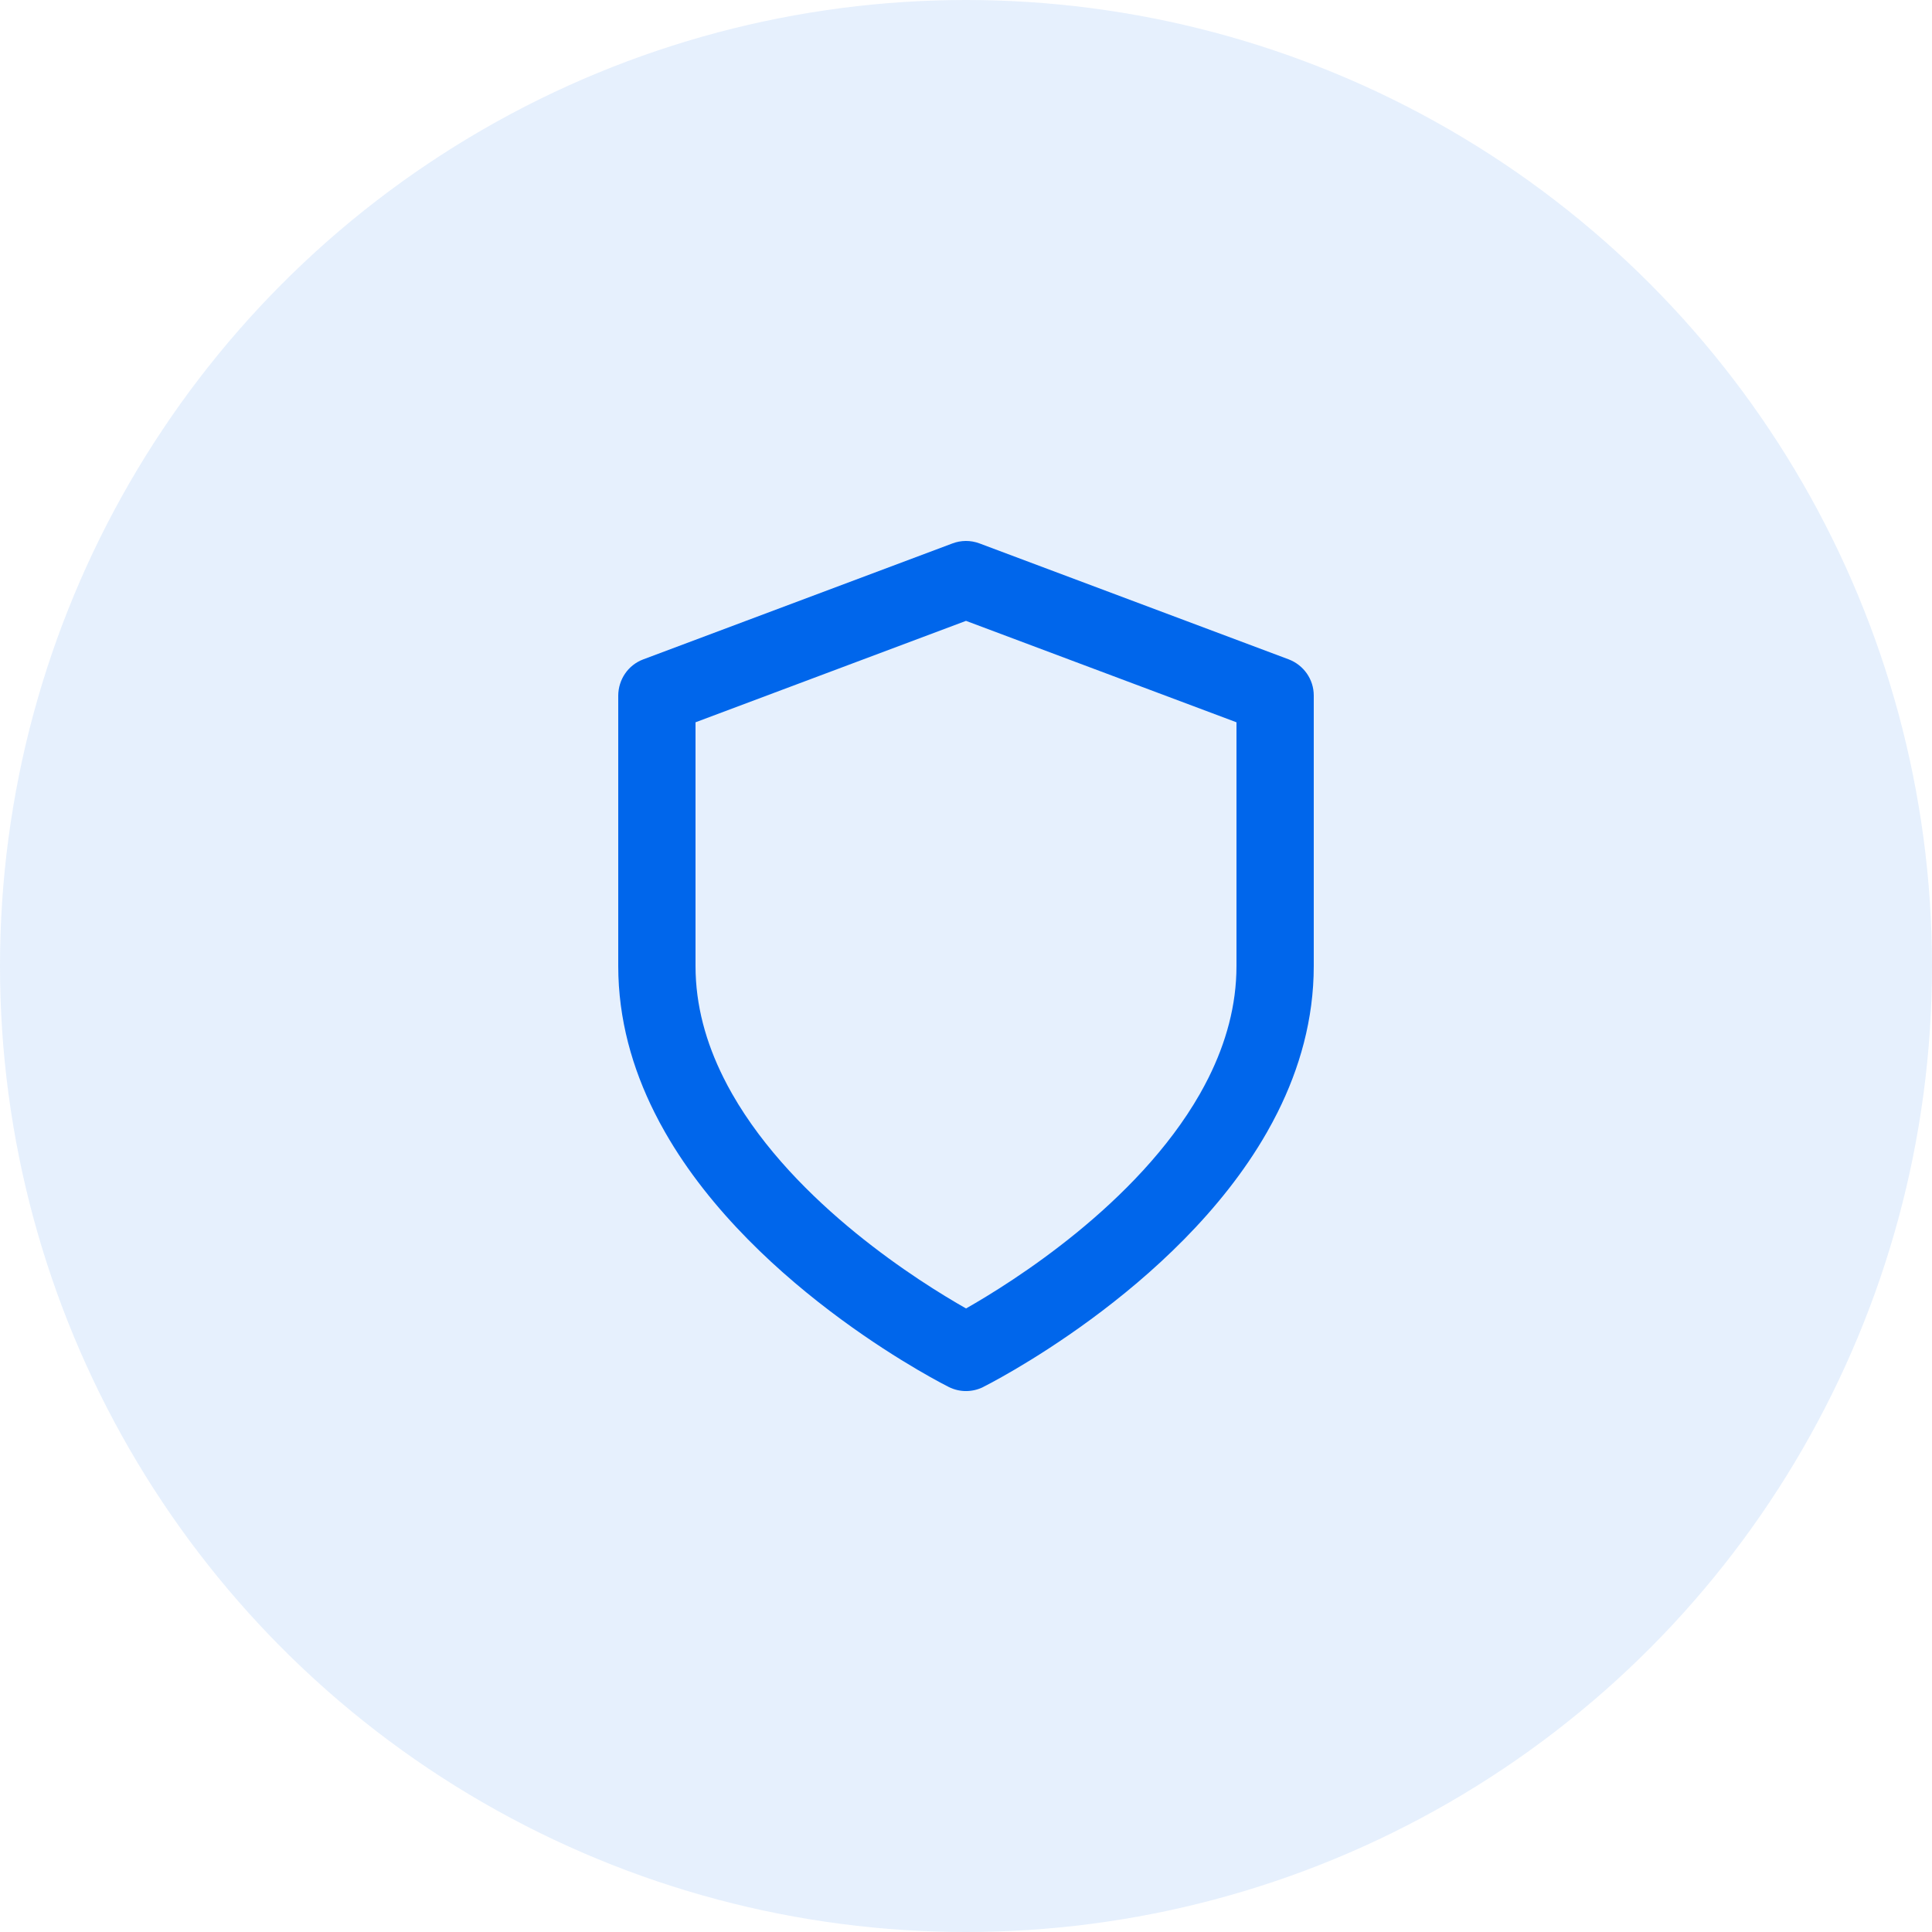
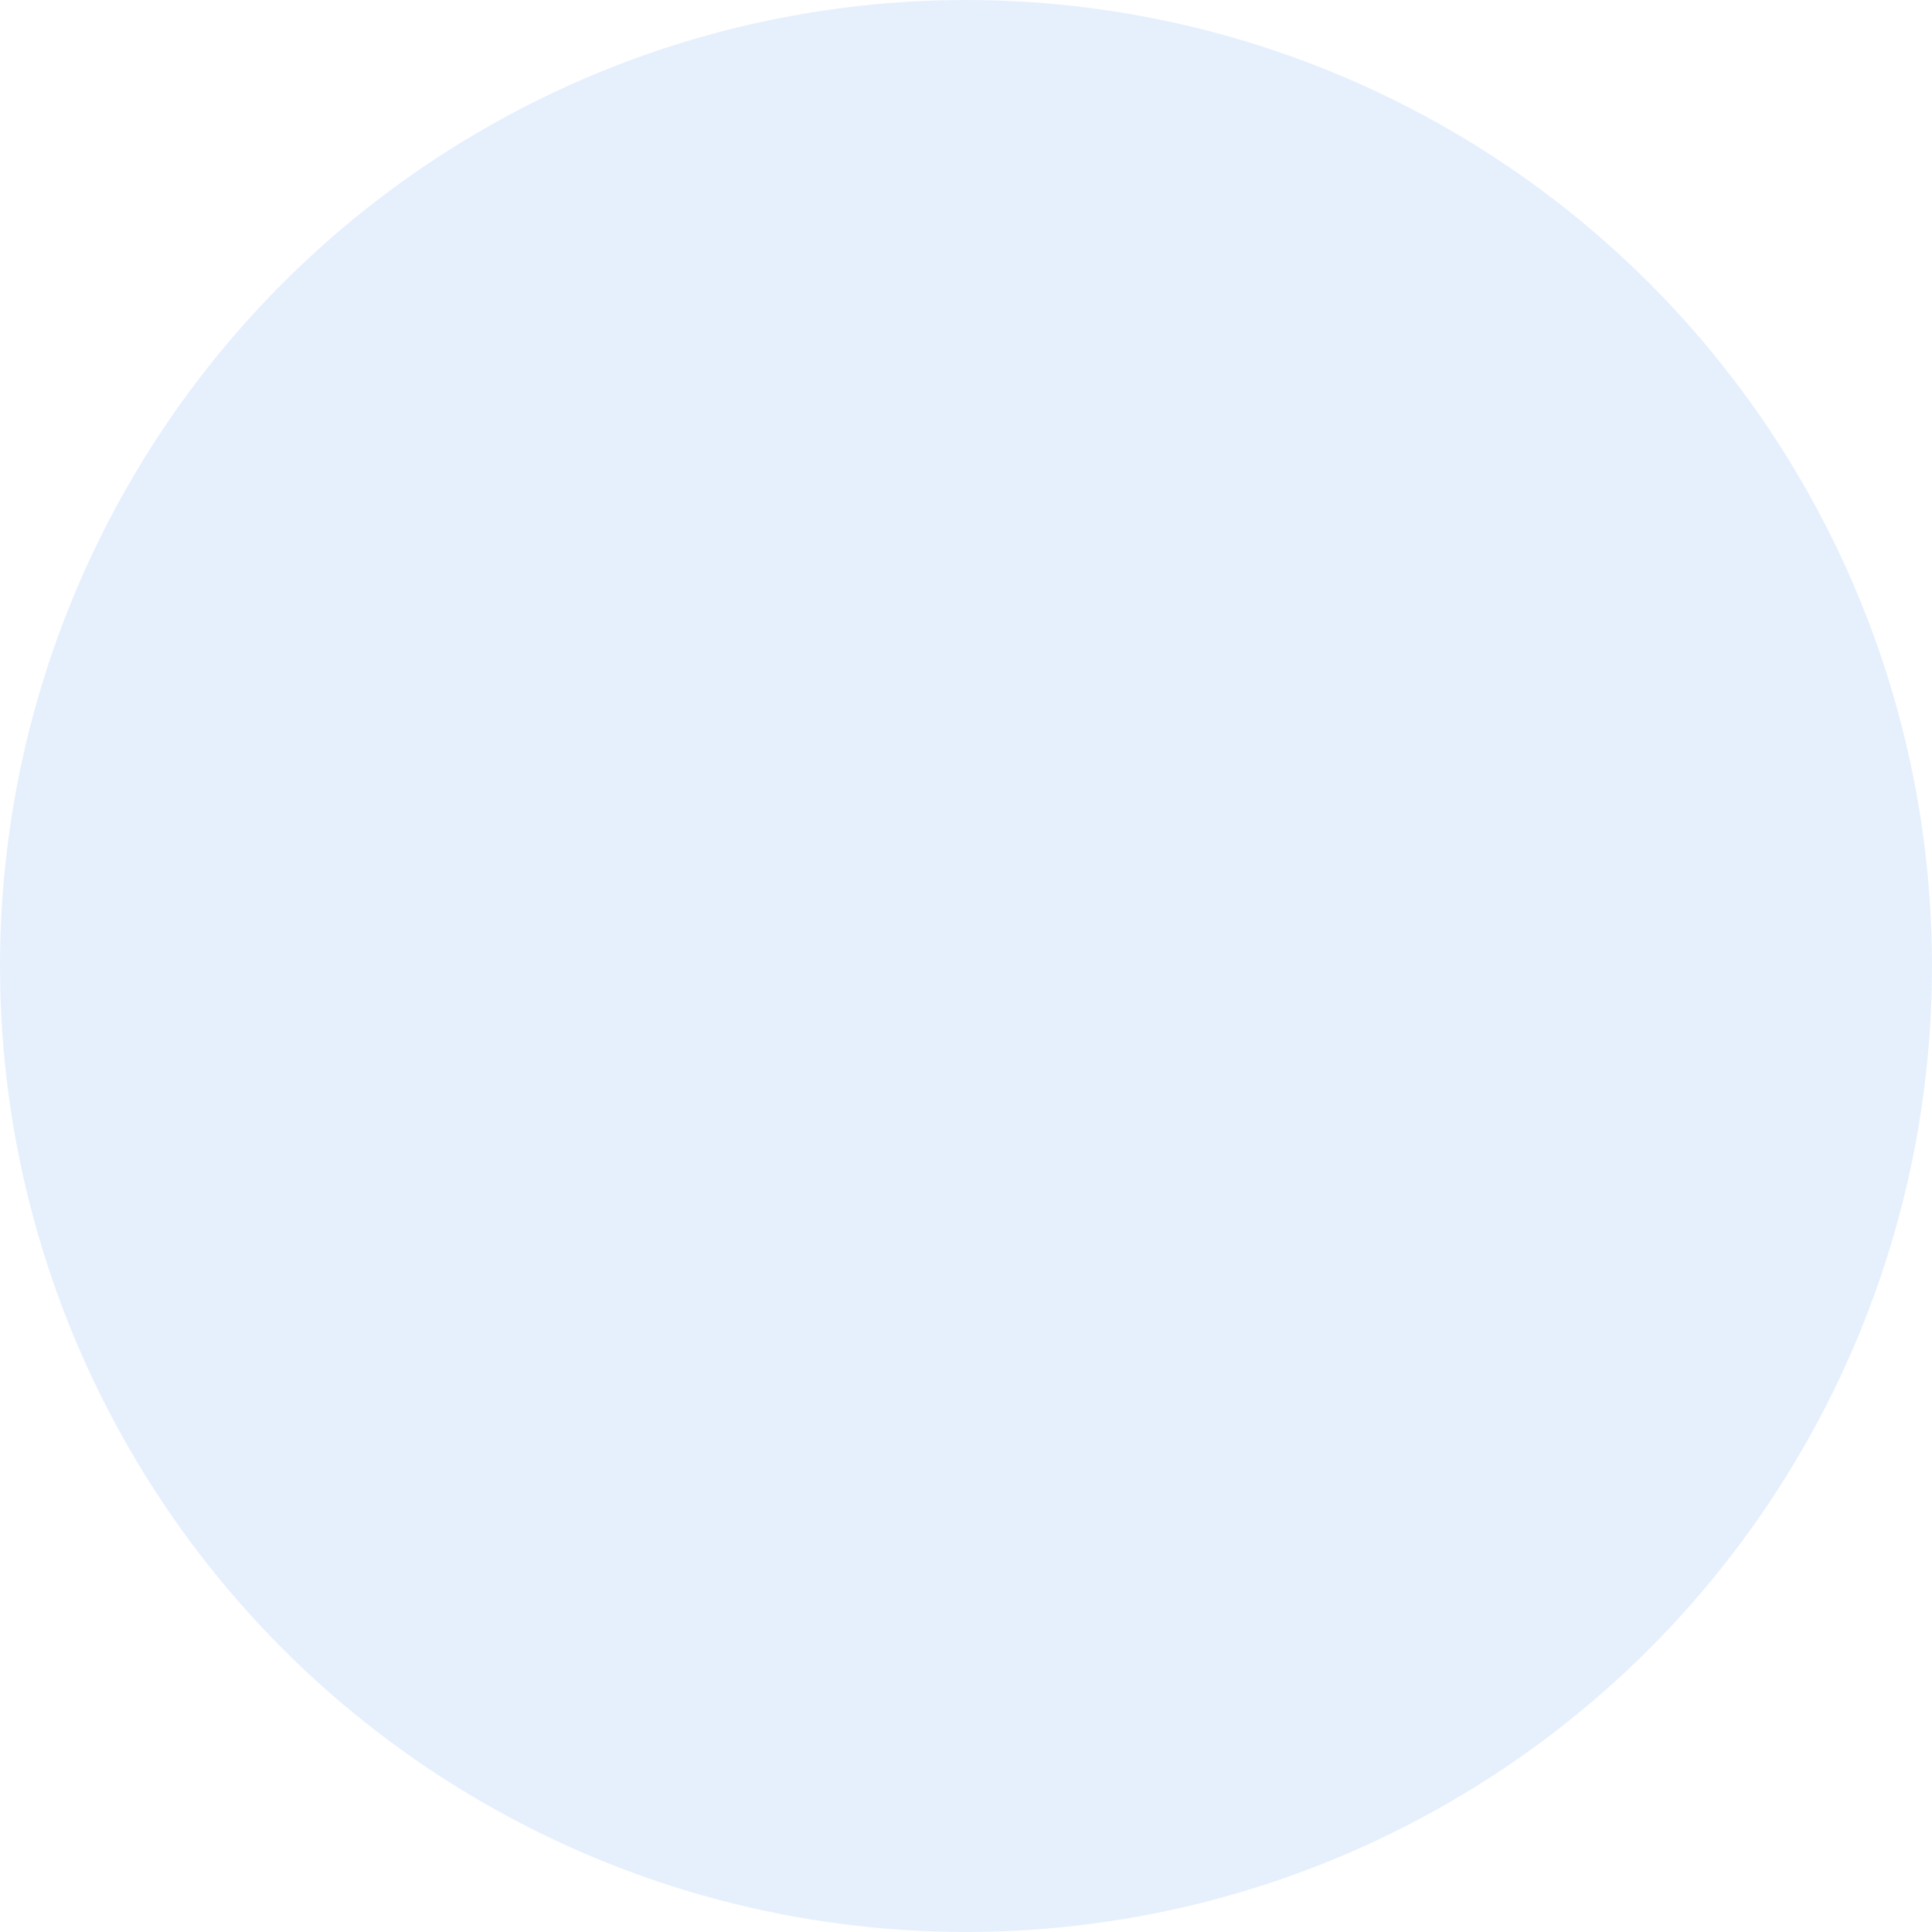
<svg xmlns="http://www.w3.org/2000/svg" width="50" height="50" viewBox="0 0 50 50" fill="none">
  <circle opacity="0.1" cx="25" cy="25" r="25" fill="#0066EB" />
-   <path d="M25 33.862C23.816 33.19 20.58 31.167 18.95 28.313C18.871 28.175 18.797 28.037 18.727 27.896C18.271 26.985 18 26.018 18 25V18.693L25 16.068L32 18.693V25C32 26.018 31.729 26.985 31.274 27.897C31.204 28.037 31.129 28.176 31.051 28.314C29.42 31.168 26.184 33.19 25.001 33.863L25 33.862ZM25.447 35.894C25.447 35.894 30.436 33.419 32.787 29.305C32.883 29.137 32.975 28.965 33.063 28.79C33.631 27.655 34 26.382 34 25V18C34 17.574 33.733 17.21 33.351 17.064L25.351 14.064C25.115 13.975 24.866 13.982 24.649 14.064L16.649 17.064C16.25 17.213 16.003 17.591 16 18V25C16 26.382 16.369 27.655 16.938 28.791C17.025 28.966 17.117 29.137 17.214 29.306C19.565 33.42 24.554 35.895 24.554 35.895C24.846 36.041 25.174 36.031 25.448 35.895L25.447 35.894Z" fill="#0066EB" />
</svg>